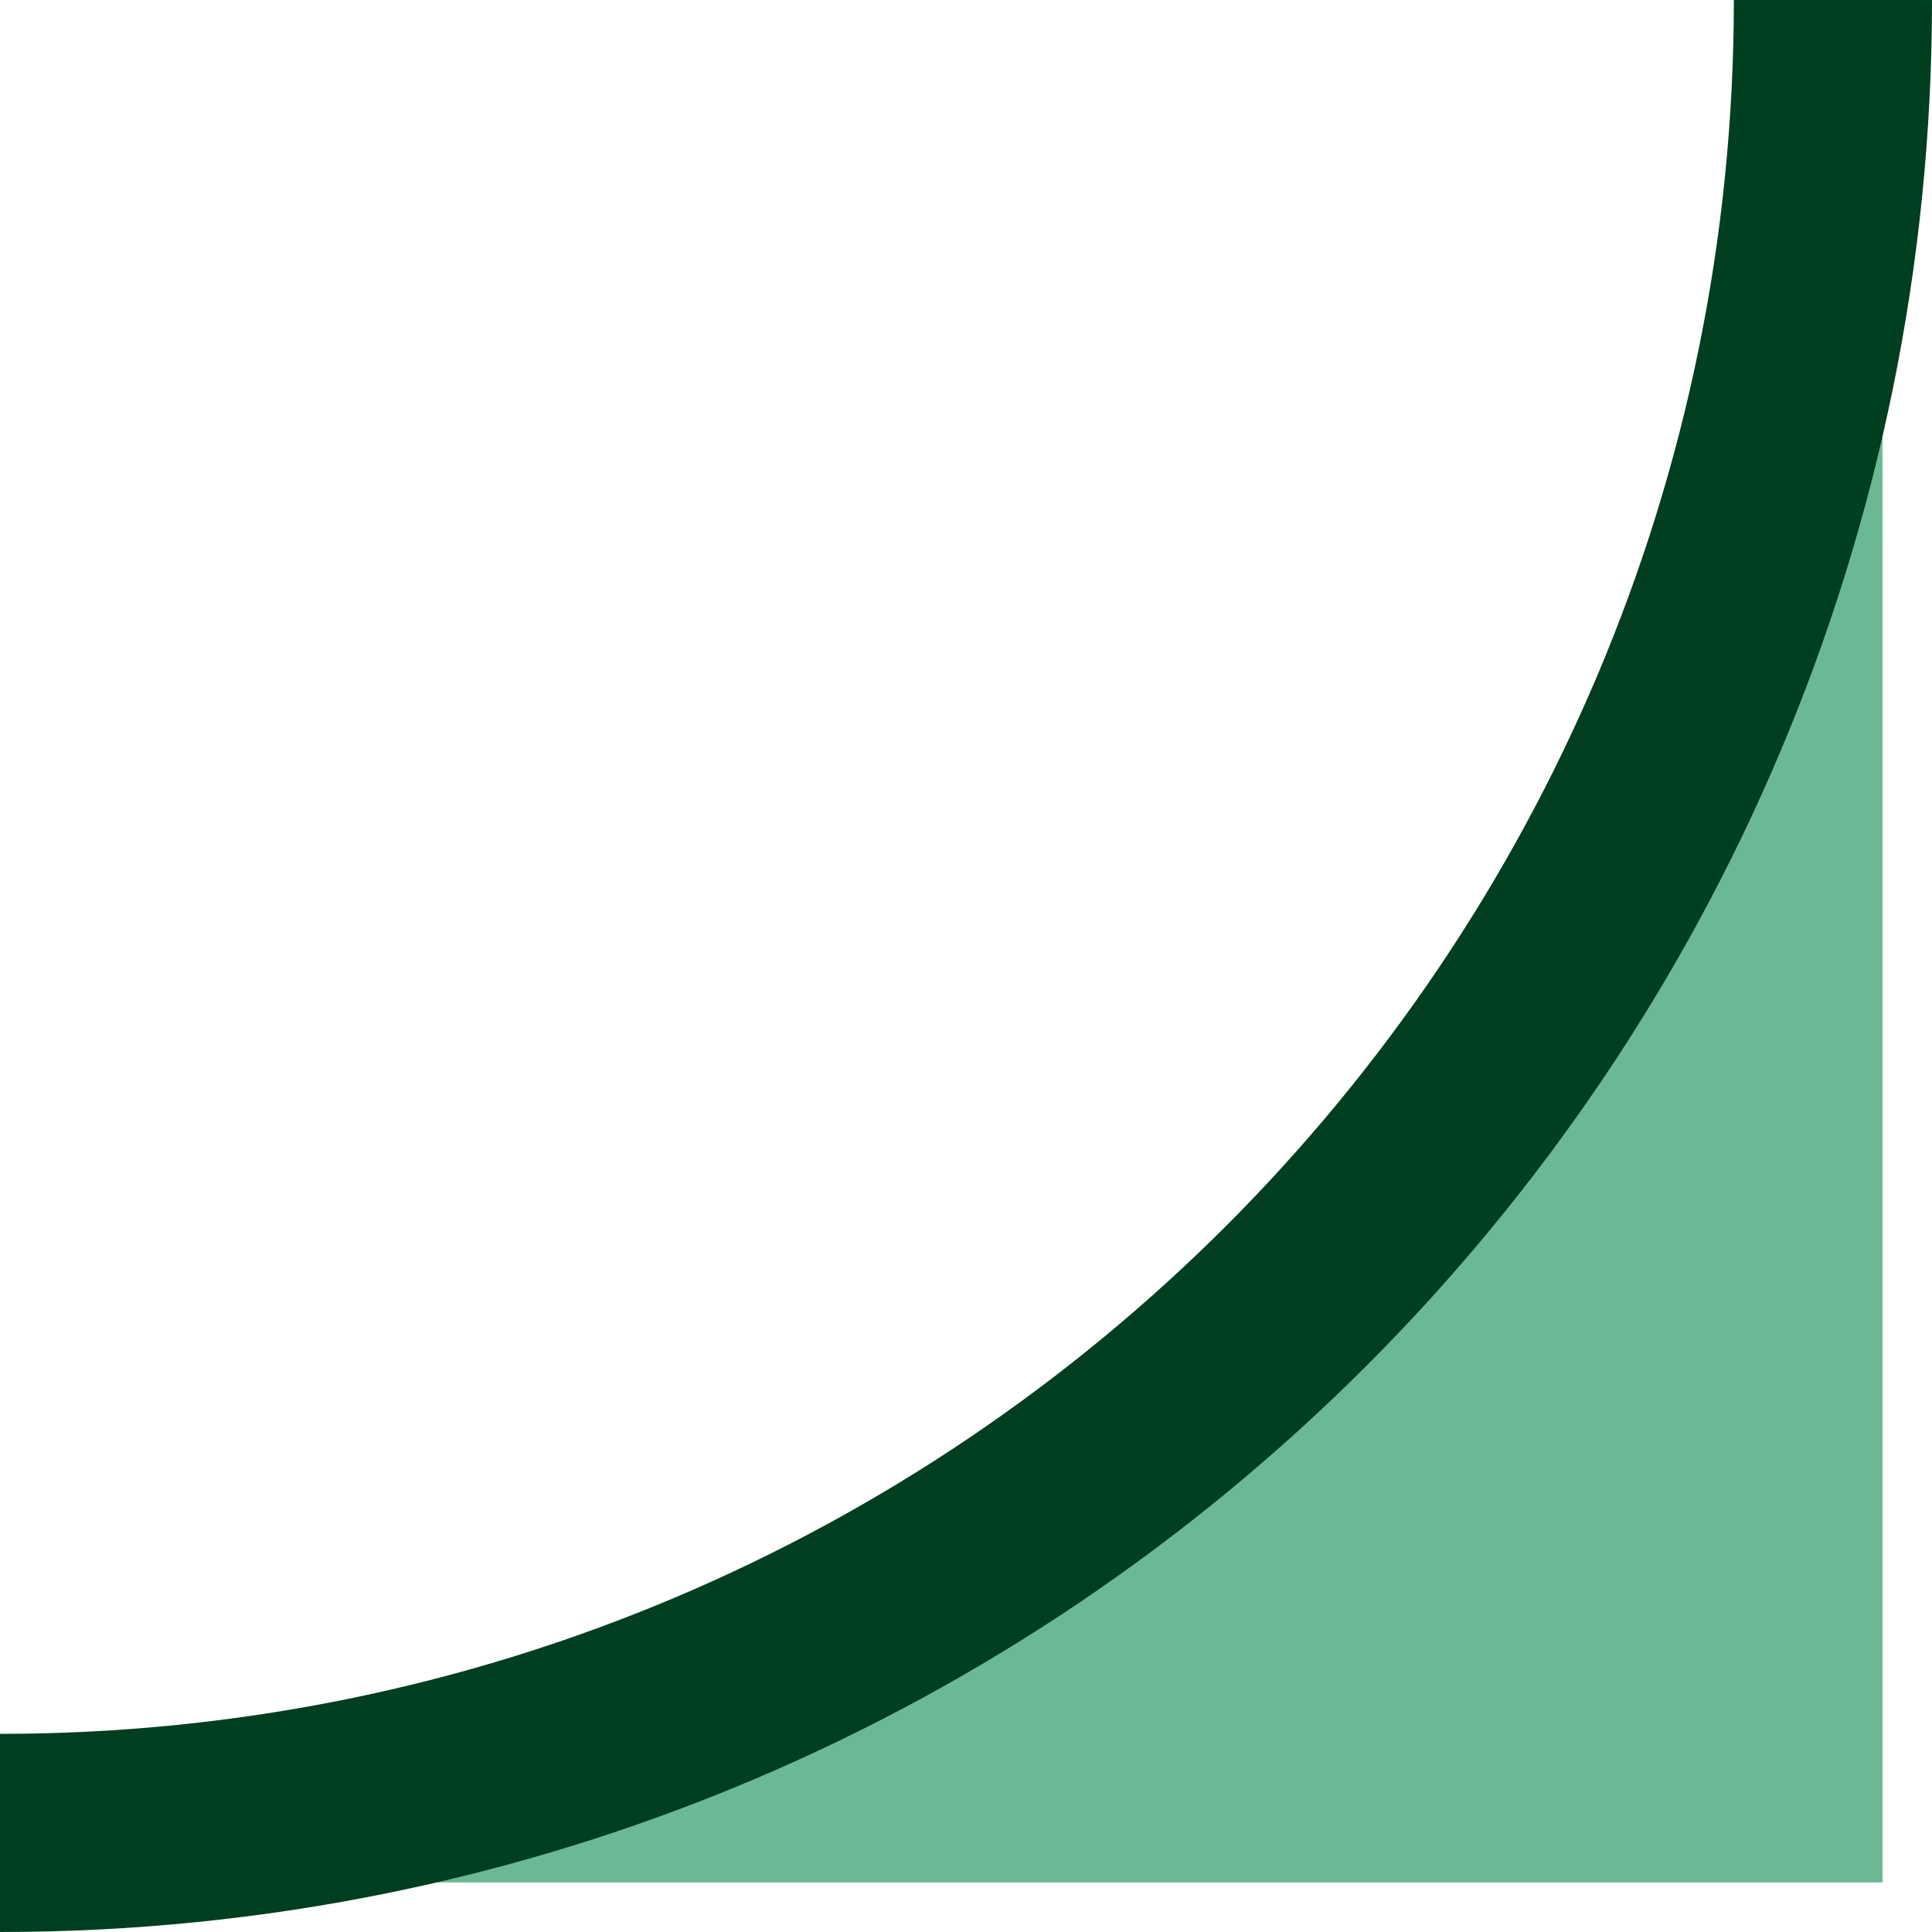
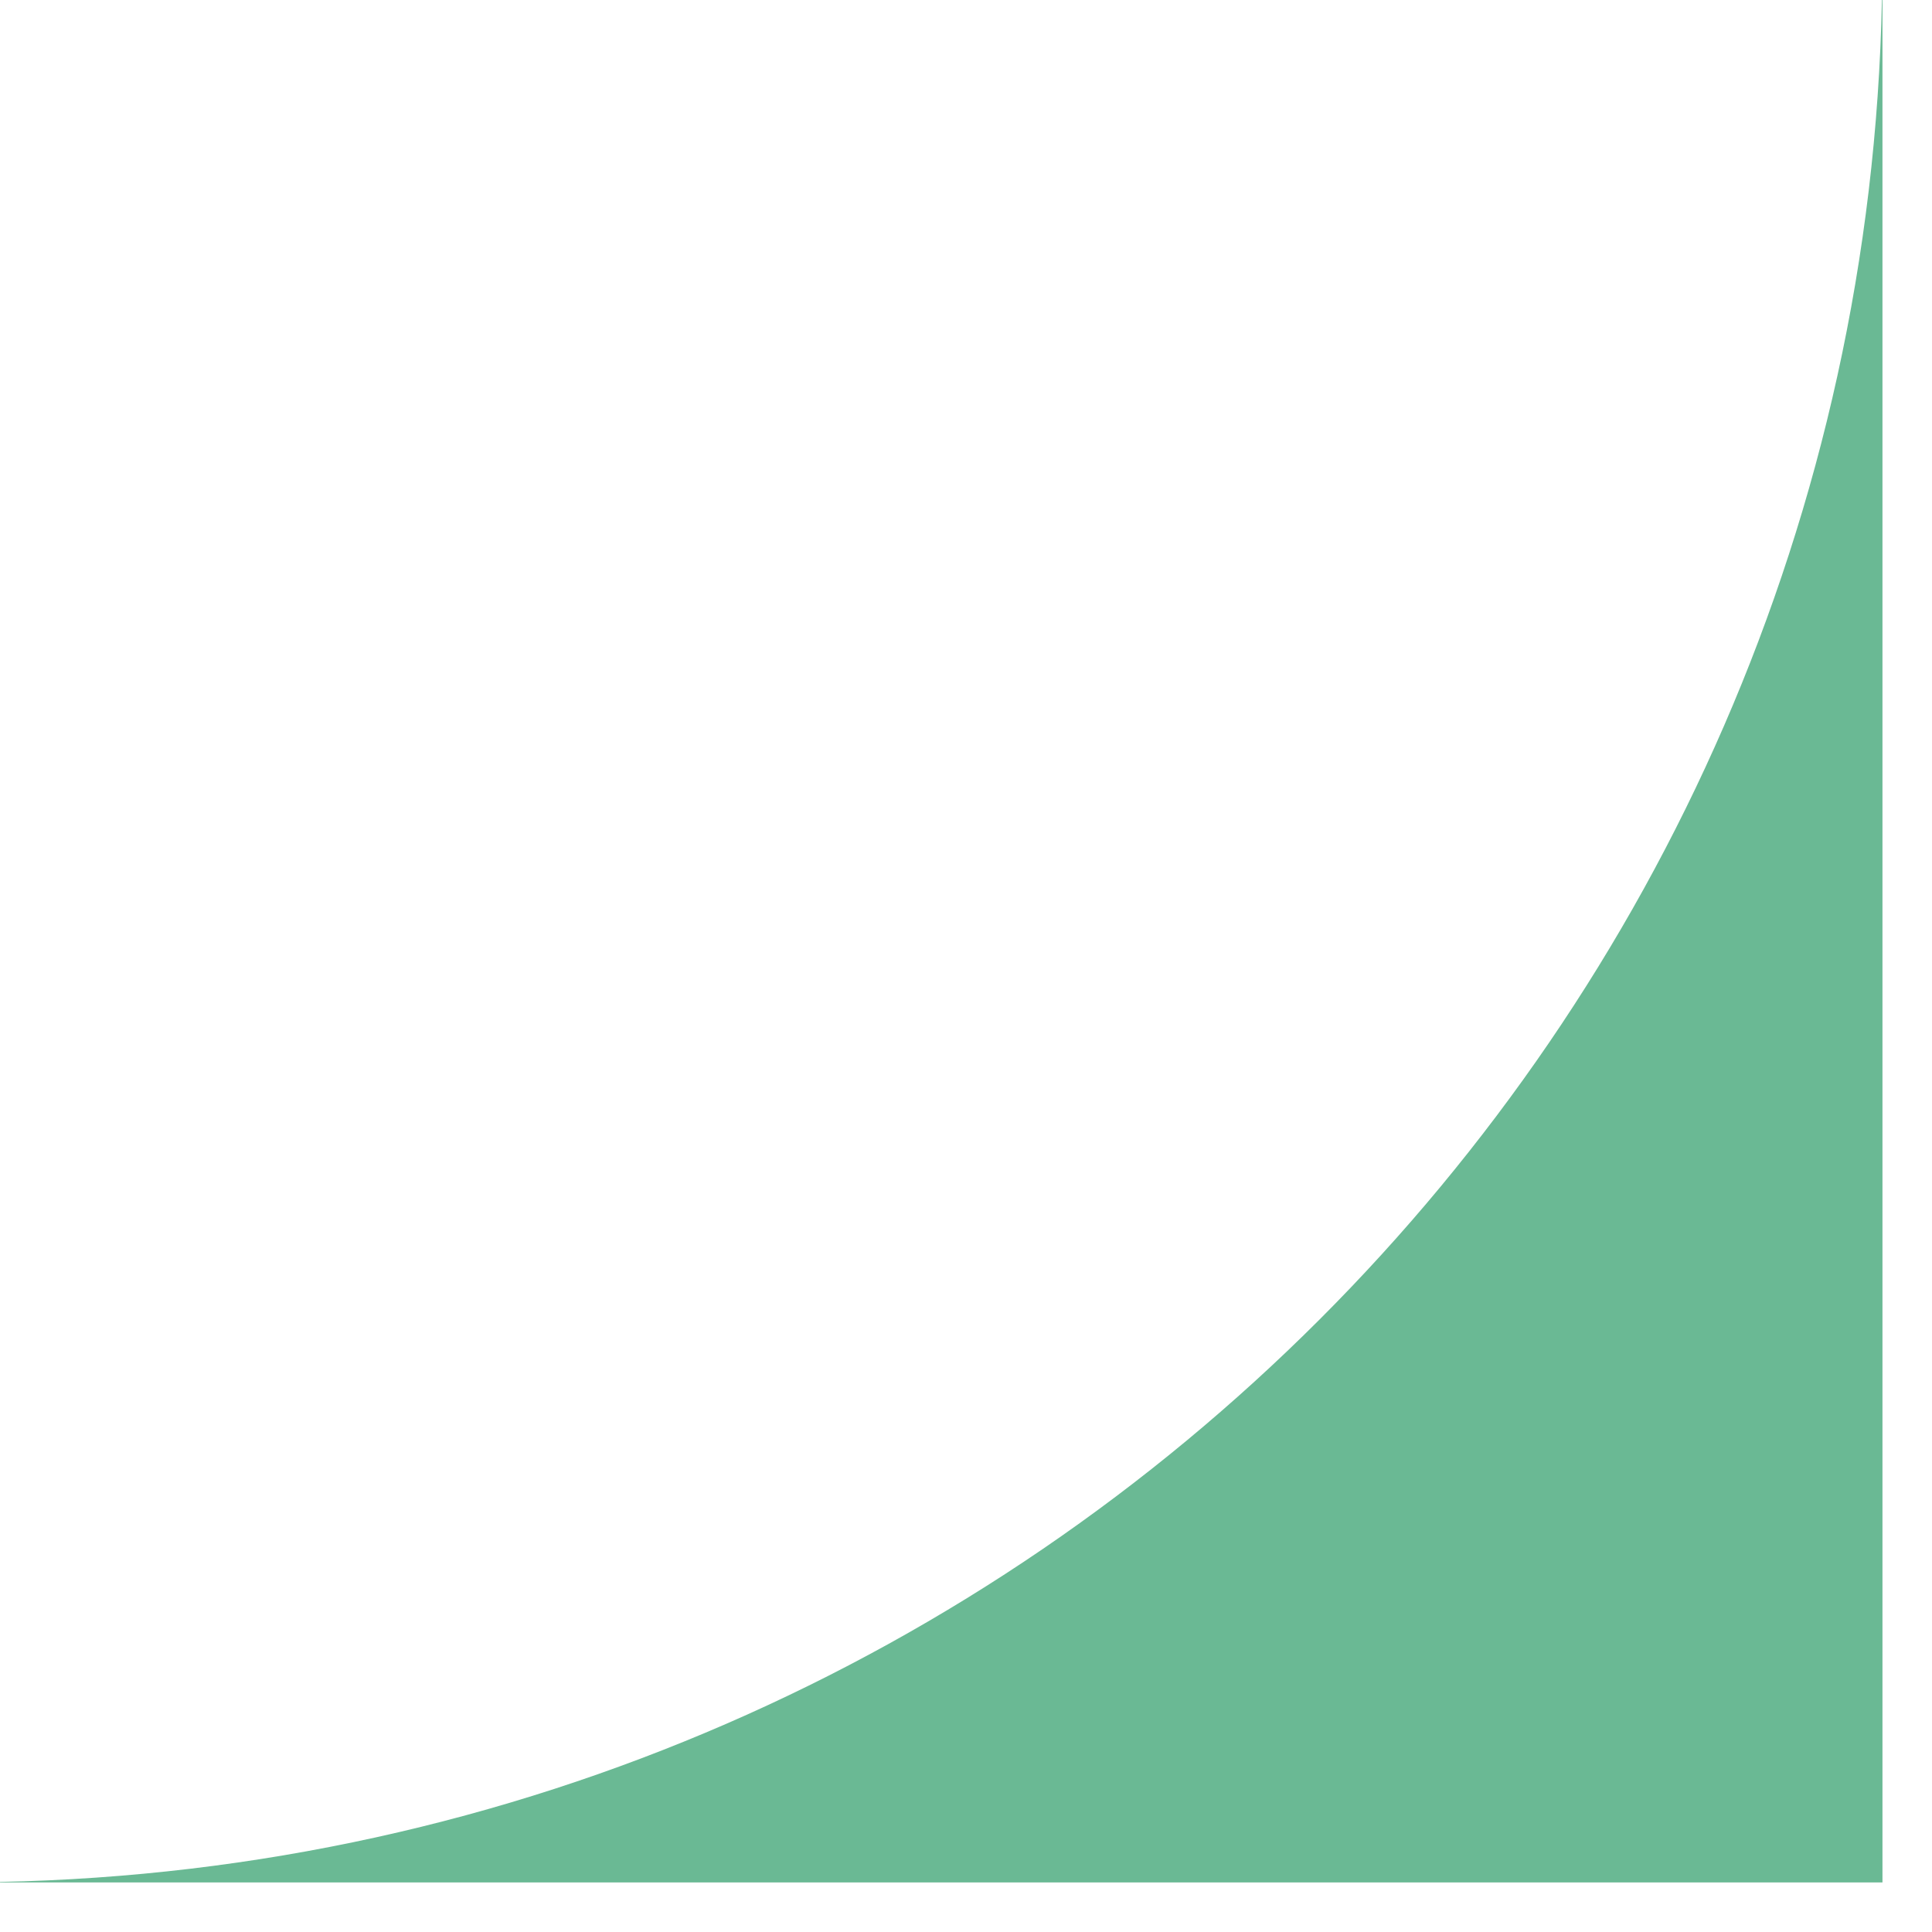
<svg xmlns="http://www.w3.org/2000/svg" width="39" height="39" viewBox="0 0 39 39" fill="none">
  <path d="M-4.61398e-10 37.989L0 38L38 38L38 -1.66103e-06L37.989 -1.66057e-06C37.574 20.794 20.794 37.574 -4.61398e-10 37.989Z" fill="#6AB994" />
-   <path d="M-1.74846e-07 35C19.33 35 35 19.33 35 -1.5299e-06L39 -1.70474e-06C39 21.539 21.539 39 0 39L-1.74846e-07 35Z" fill="#003E20" />
</svg>